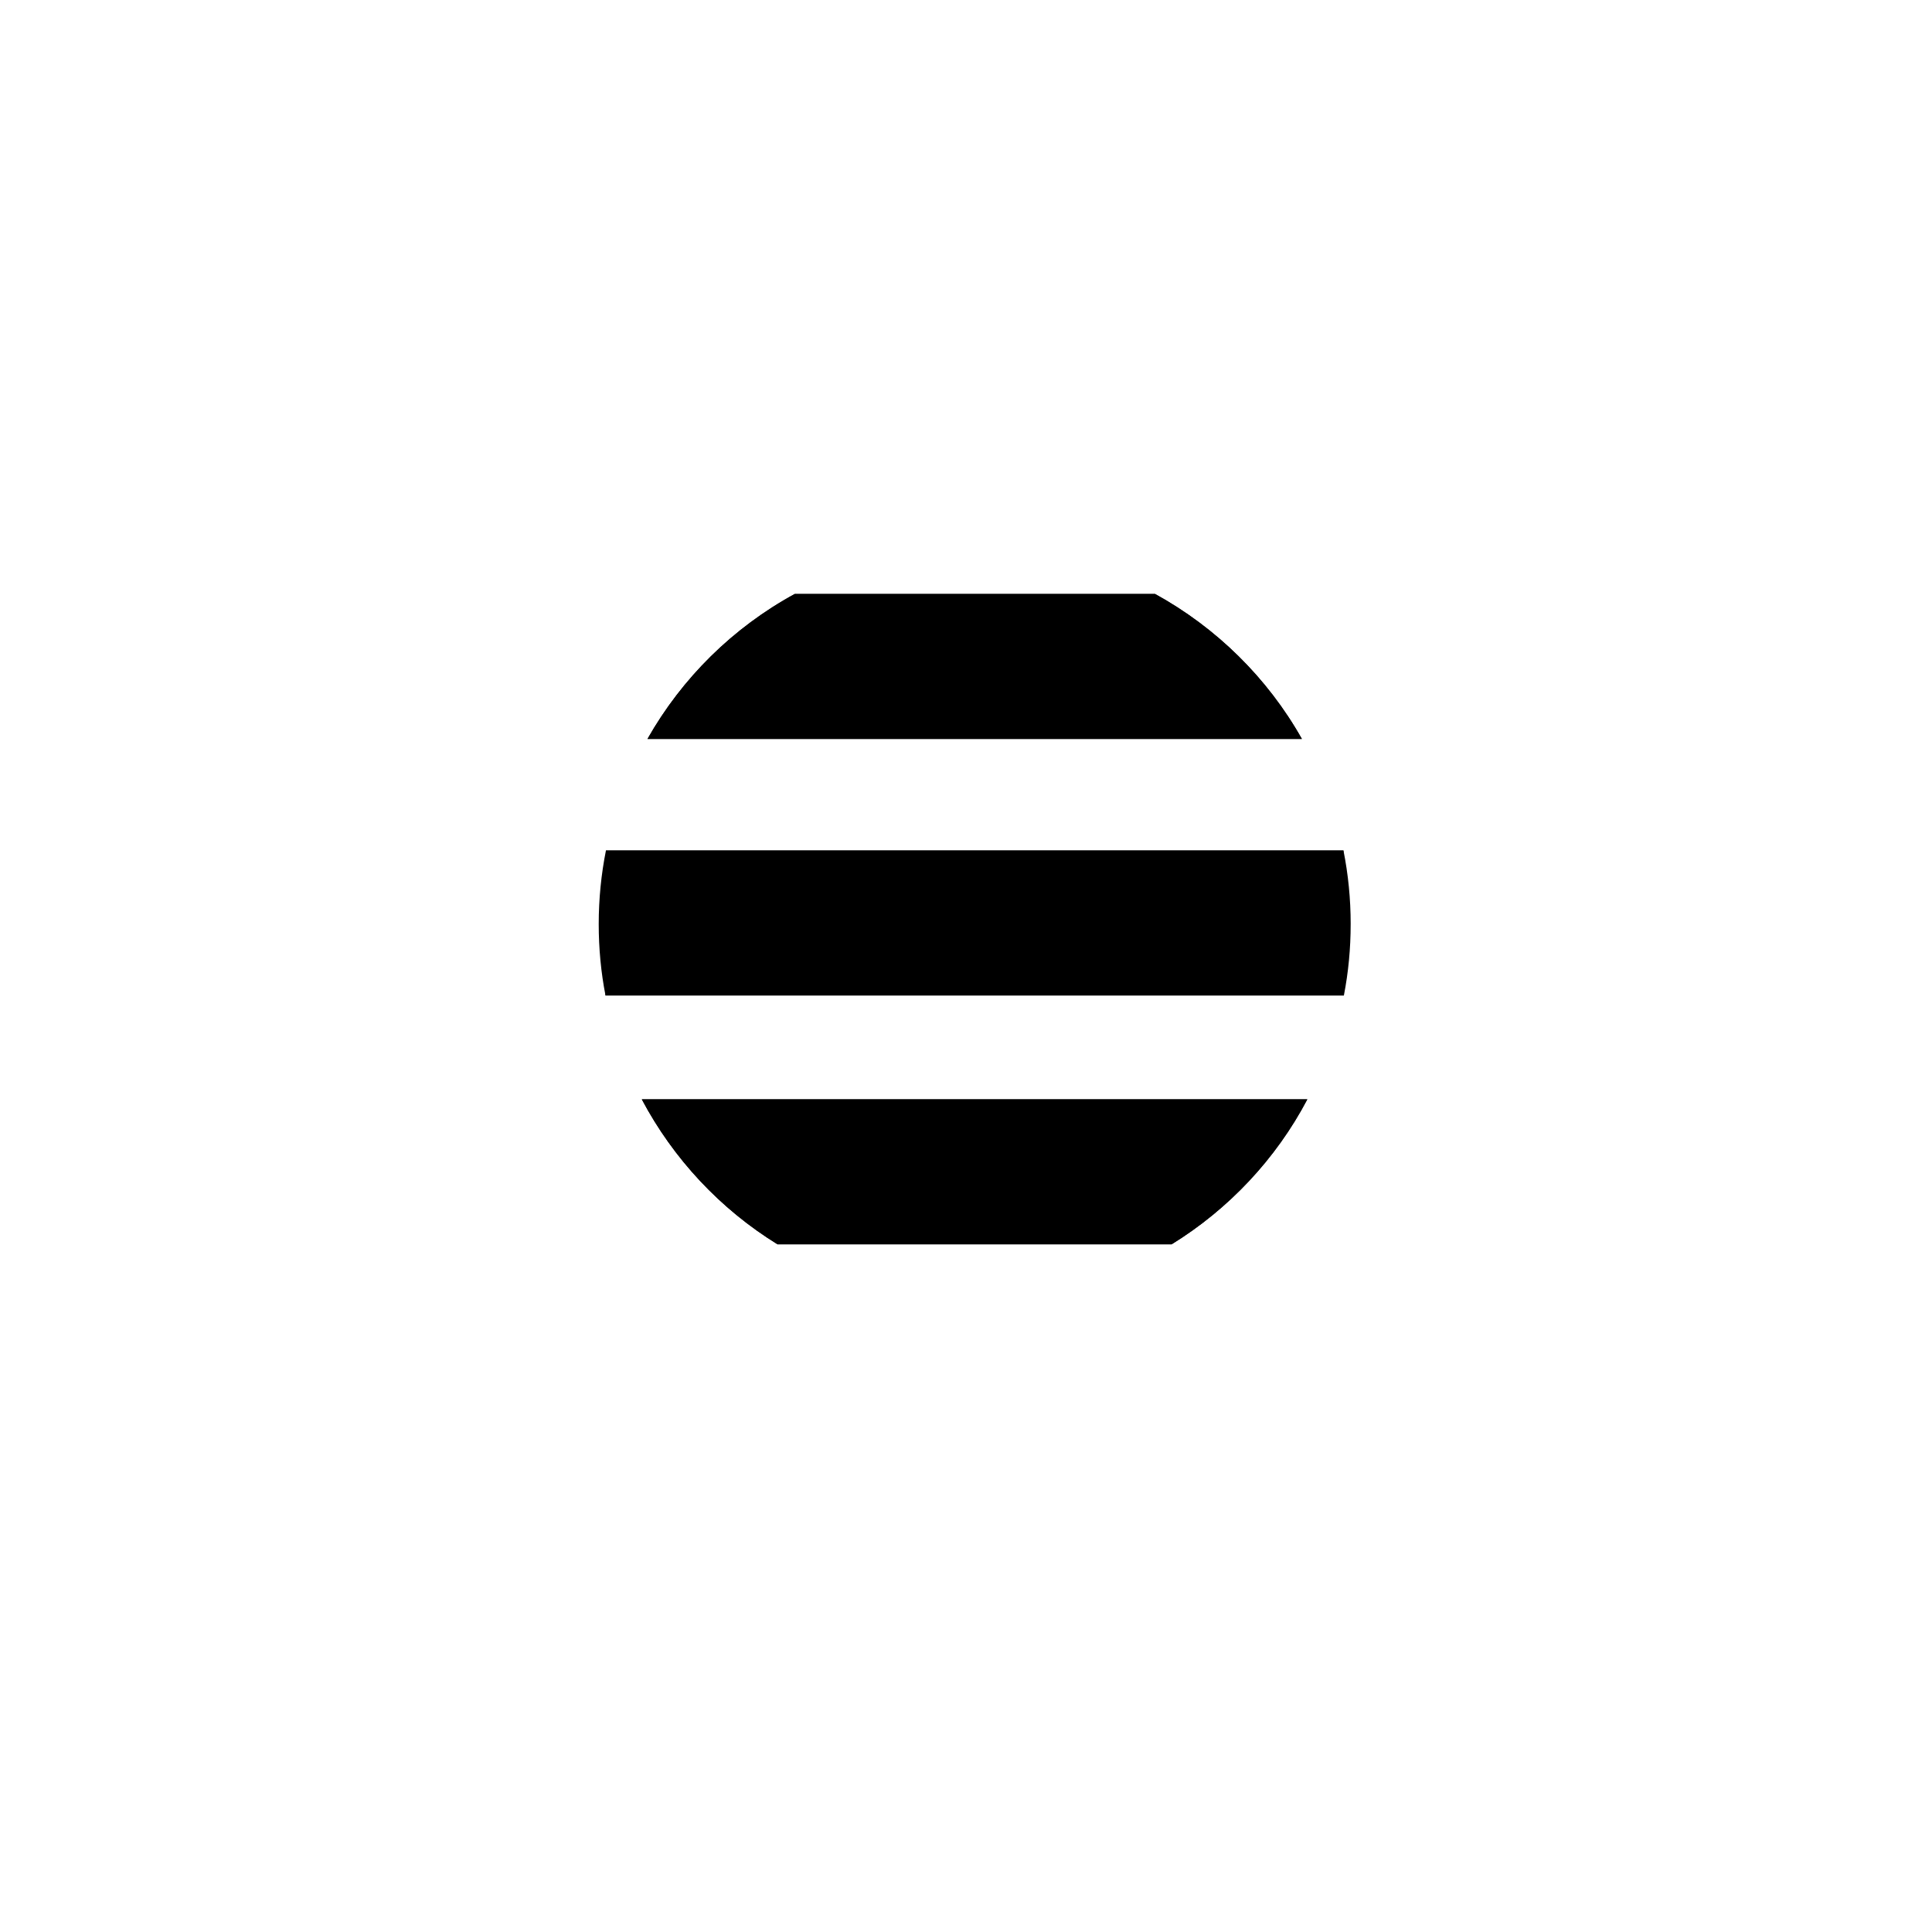
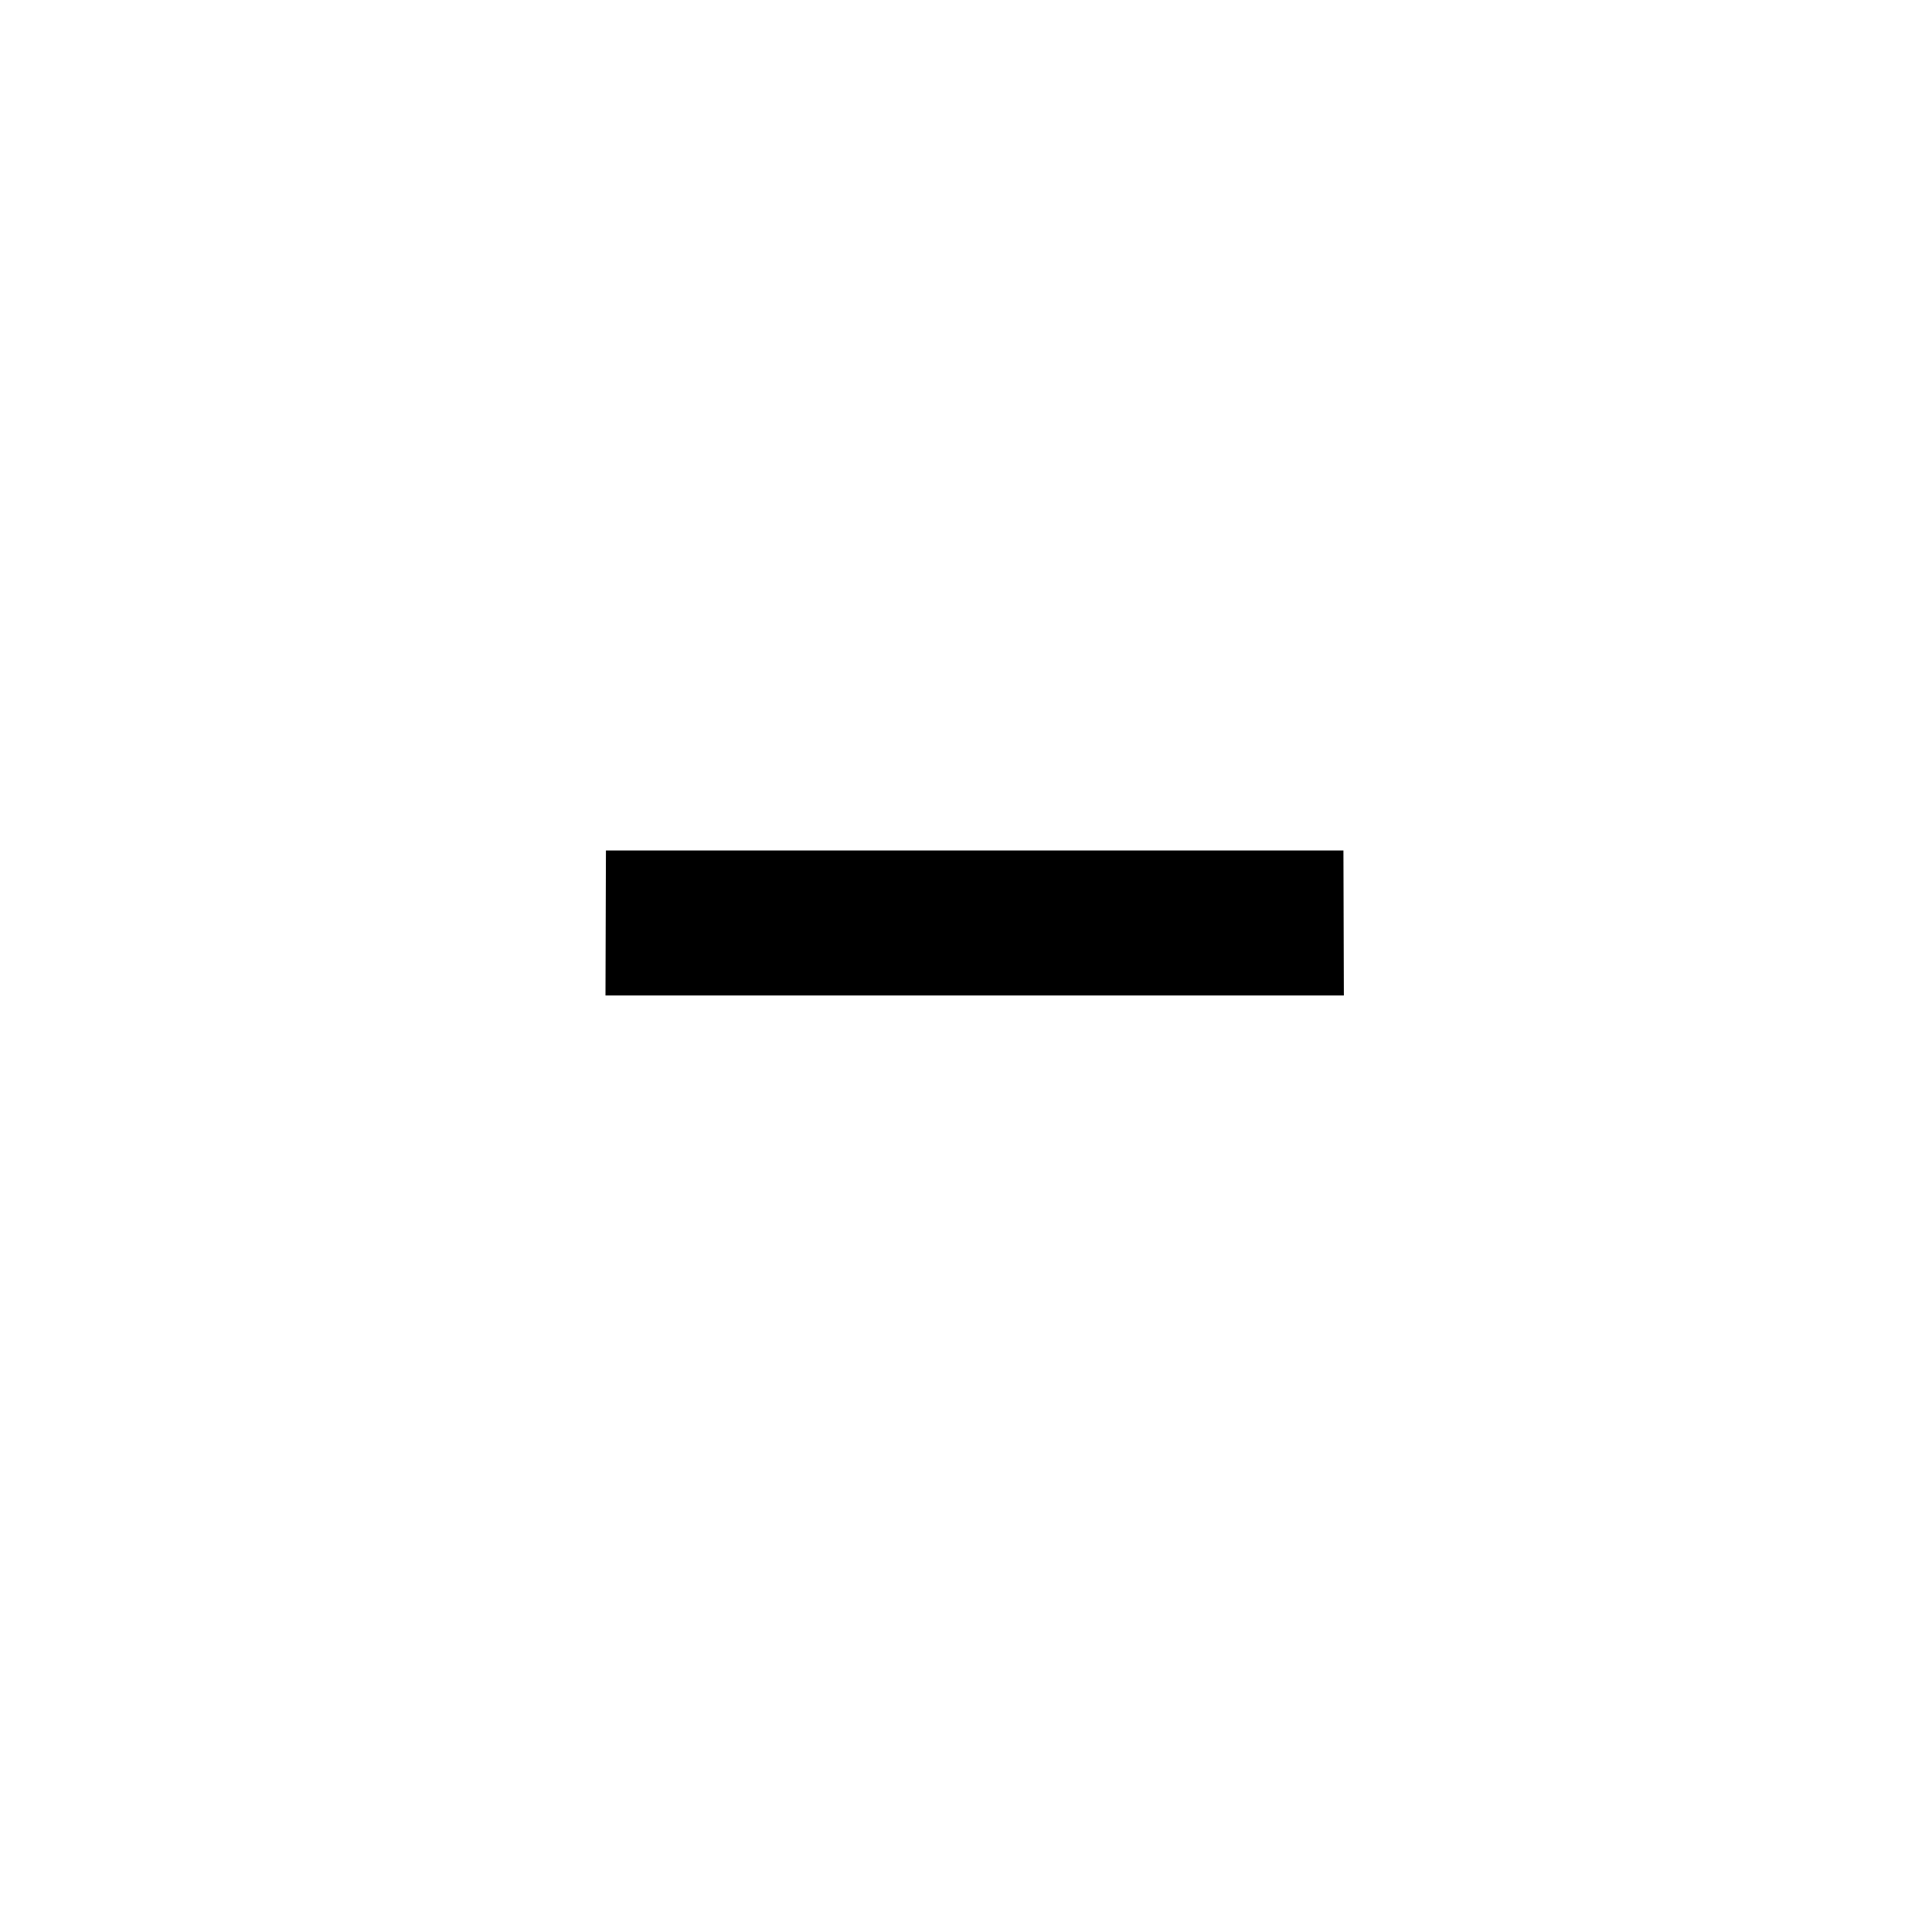
<svg xmlns="http://www.w3.org/2000/svg" fill="#000000" width="800px" height="800px" version="1.1" viewBox="144 144 512 512">
  <g>
    <path d="m500.14 407.81h-195.68l0.121-38.418h195.44z" />
-     <path d="m489.01 339.83h-173.42c9.156-16.156 22.68-29.504 39.016-38.418h95.508c16.219 8.914 29.805 22.262 38.898 38.418z" />
-     <path d="m490.45 435.34c-8.316 15.797-20.824 29.082-35.965 38.418h-104.43c-15.141-9.336-27.586-22.621-35.965-38.418z" />
-     <path d="m489.01 339.83h-173.42c9.156-16.156 22.68-29.504 39.016-38.418h95.508c16.219 8.914 29.805 22.262 38.898 38.418z" />
-     <path d="m490.45 435.34c-8.316 15.797-20.824 29.082-35.965 38.418h-104.43c-15.141-9.336-27.586-22.621-35.965-38.418z" />
-     <path d="m501.94 388.9c0 6.465-0.598 12.746-1.797 18.91h-195.68c-1.195-6.106-1.797-12.445-1.797-18.91 0-6.703 0.66-13.227 1.914-19.508h195.45c1.258 6.281 1.914 12.805 1.914 19.508z" />
  </g>
</svg>